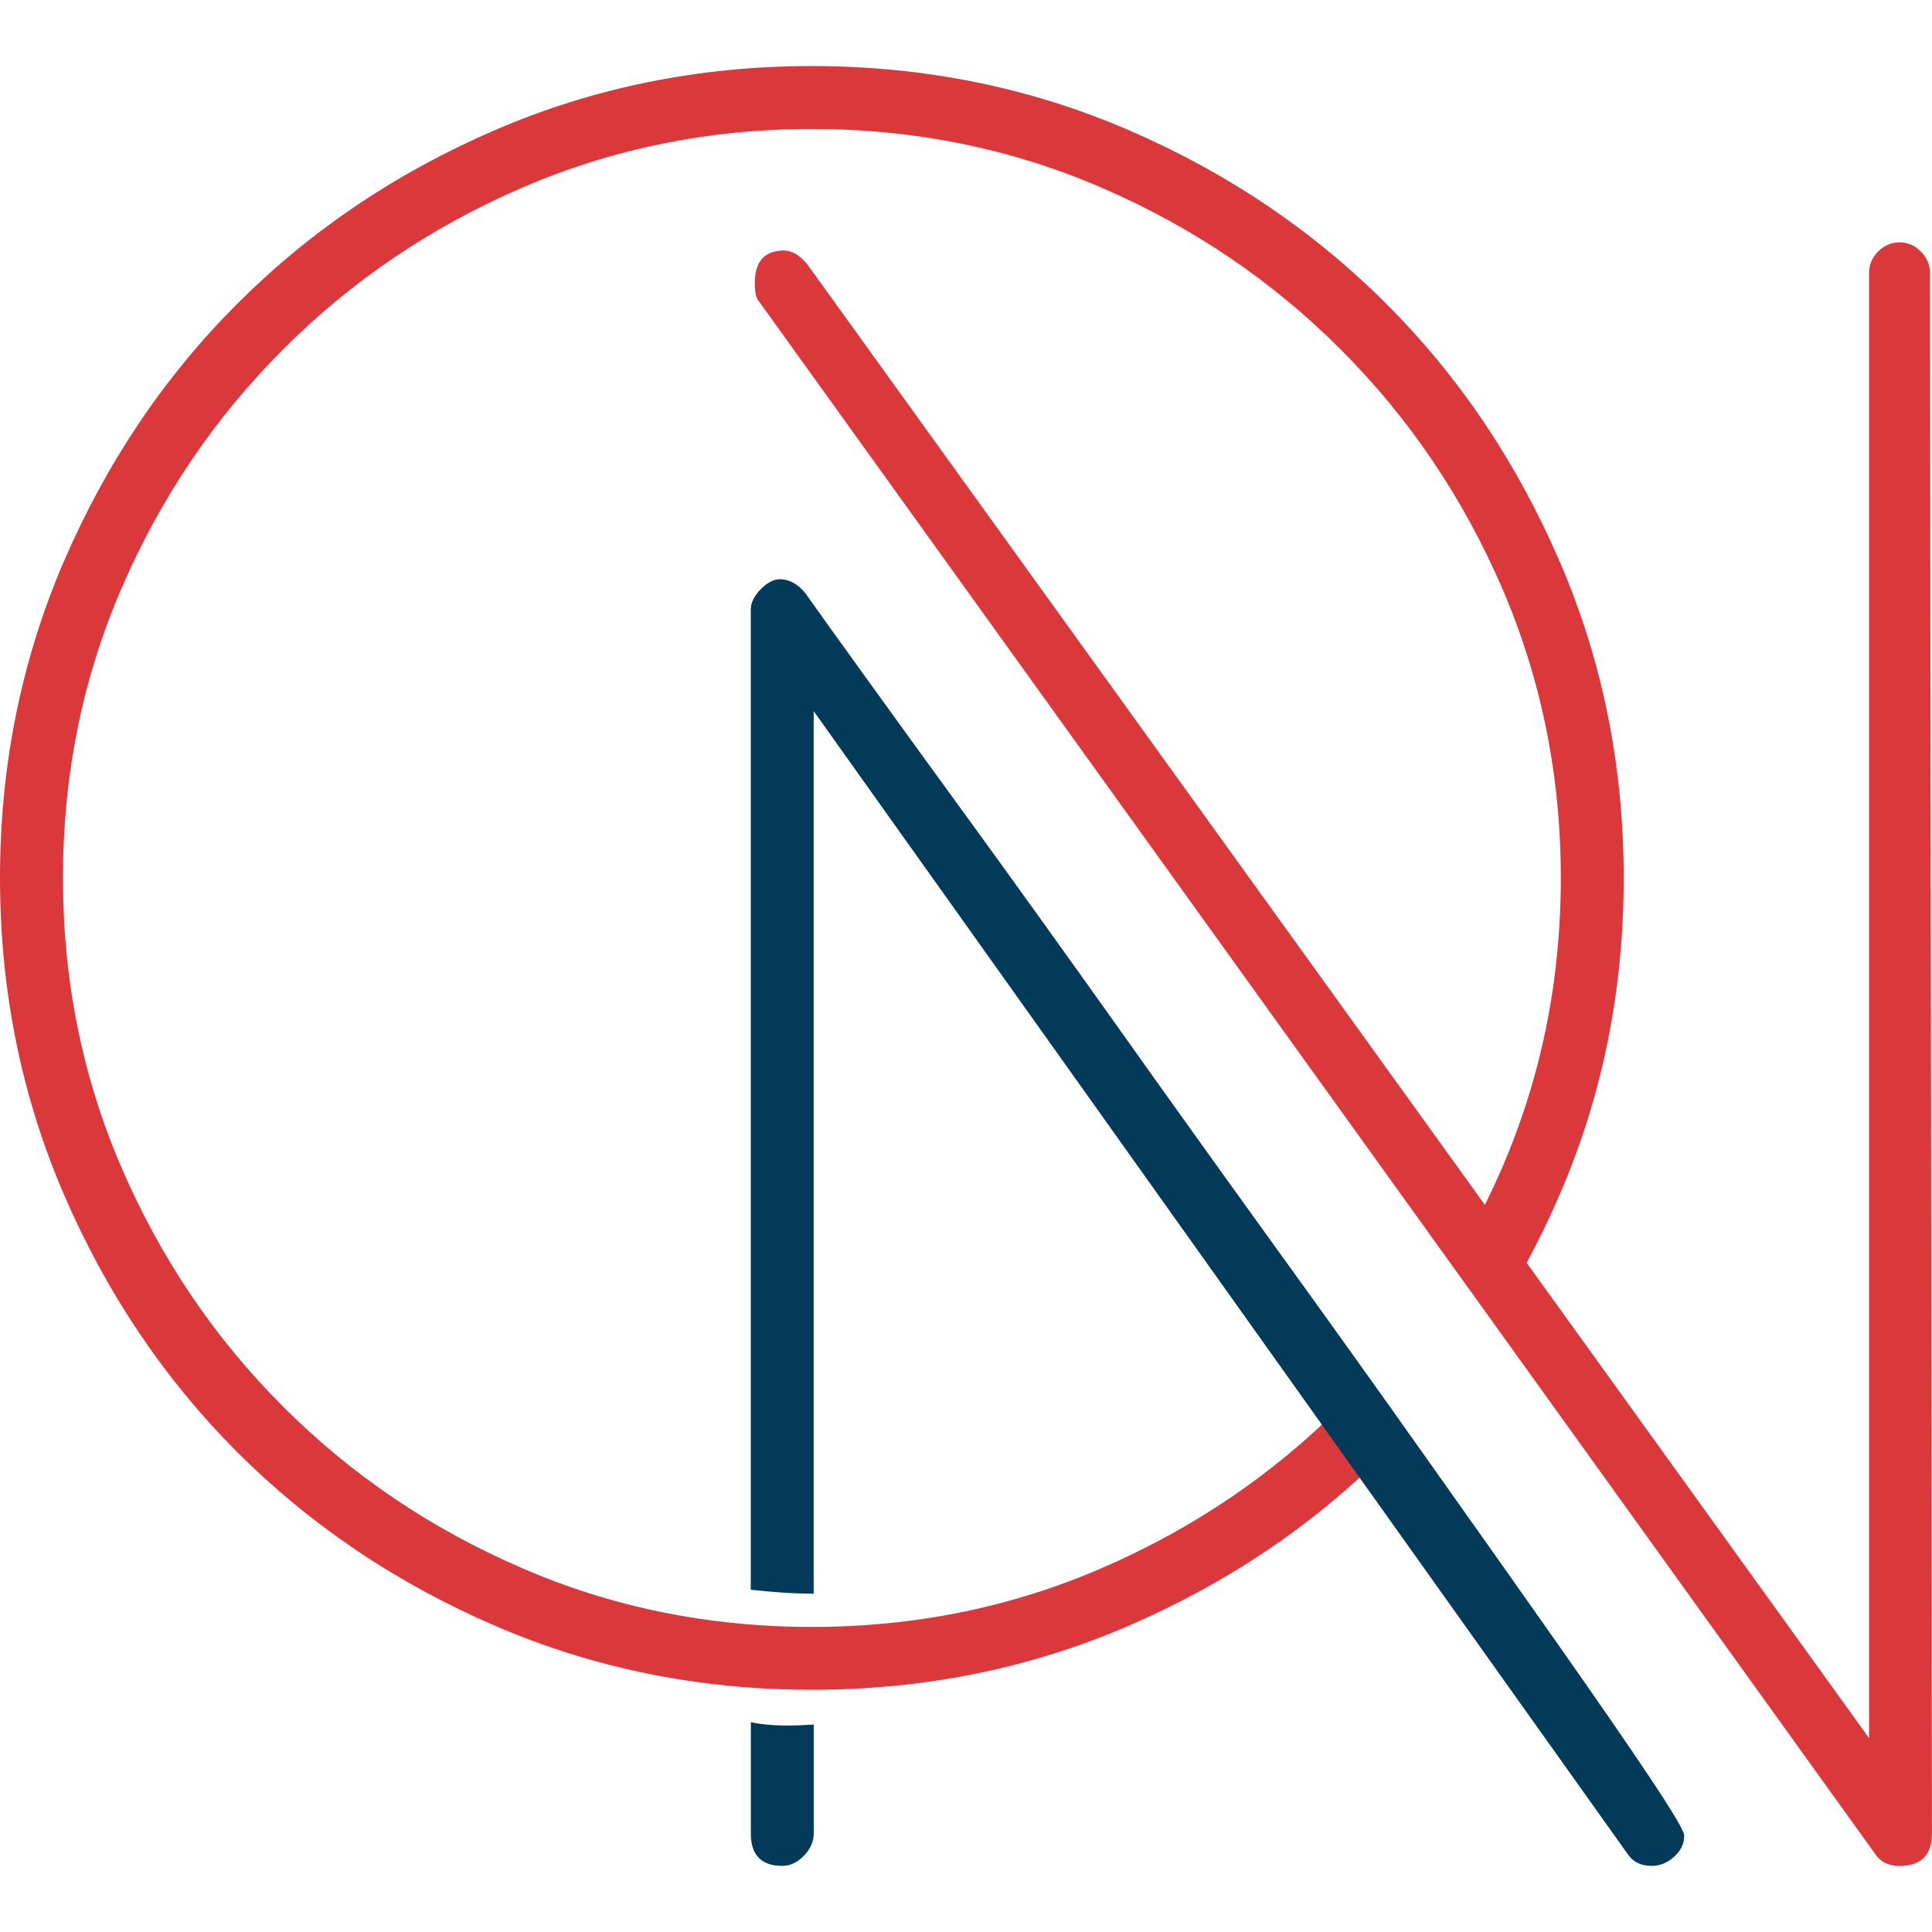
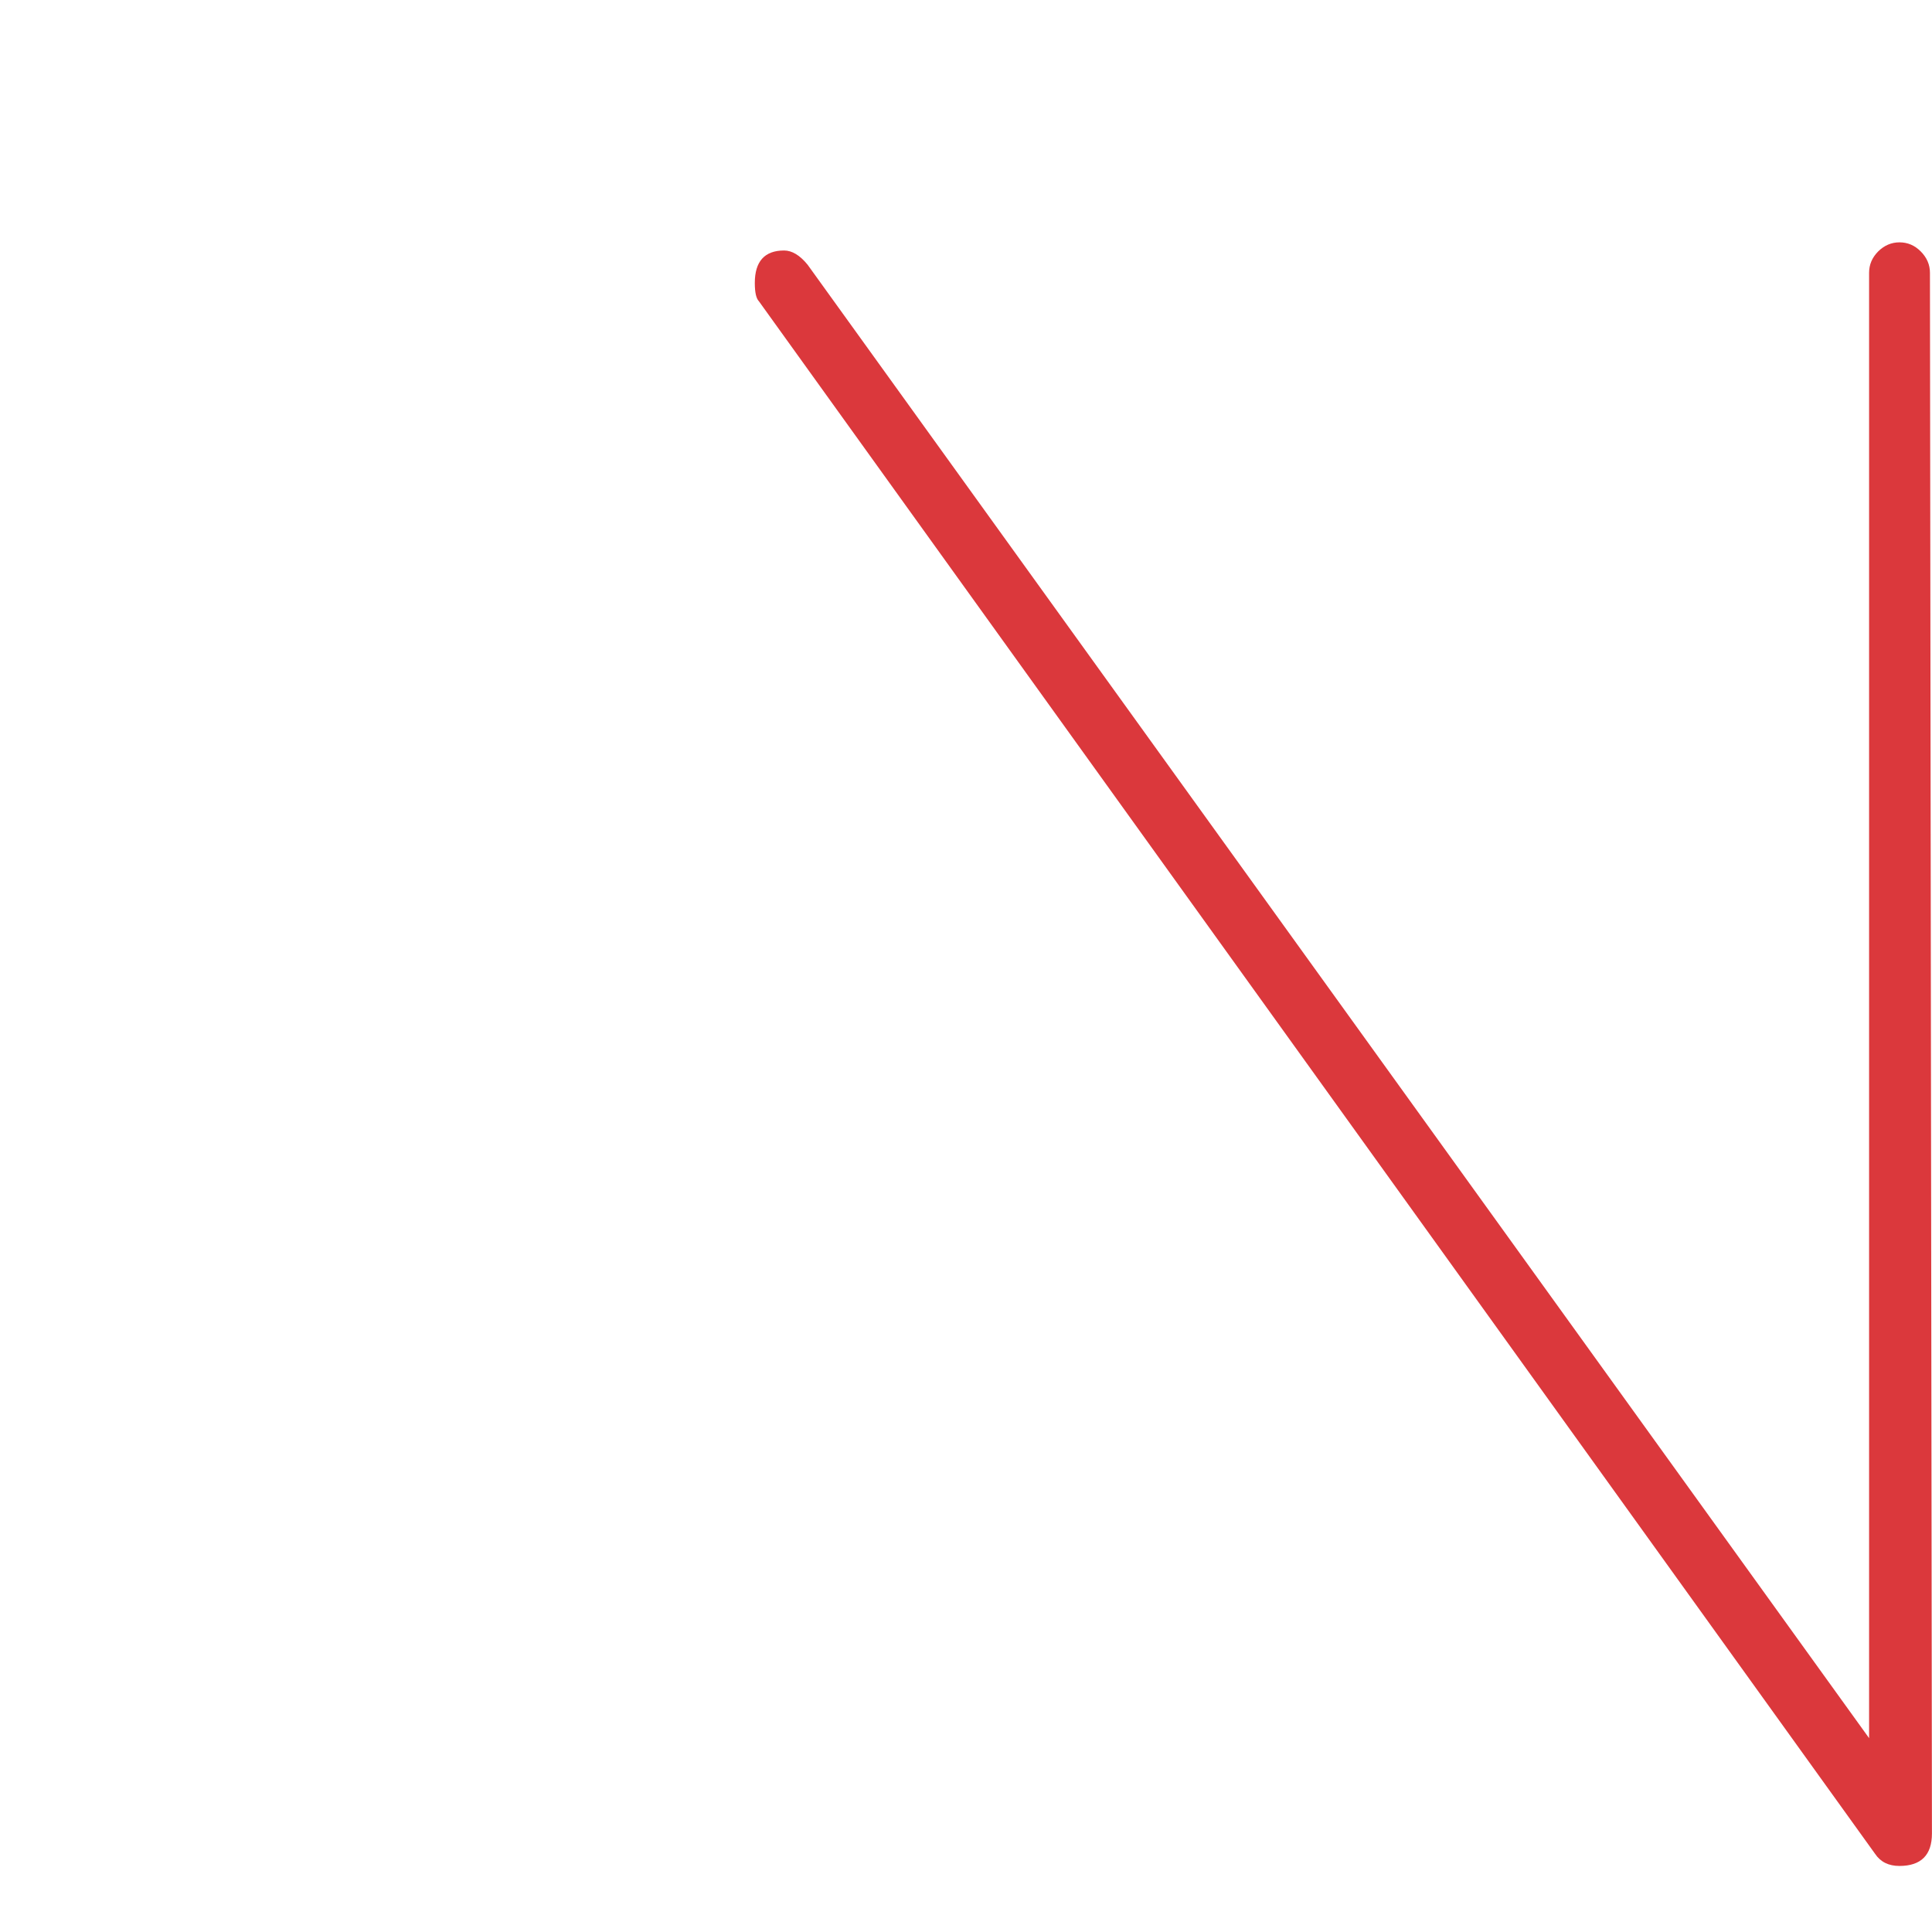
<svg xmlns="http://www.w3.org/2000/svg" version="1.1" id="Calque_1" x="0px" y="0px" width="32px" height="32px" viewBox="0 0 32 32" enable-background="new 0 0 32 32" xml:space="preserve">
  <g>
-     <path fill="#DB383C" d="M25.832,9.298c-0.706-1.636-1.663-3.061-2.874-4.269c-1.21-1.211-2.633-2.17-4.268-2.876   c-1.636-0.705-3.385-1.059-5.245-1.059c-1.859,0-3.607,0.354-5.243,1.059c-1.637,0.706-3.059,1.665-4.27,2.876   c-1.21,1.208-2.168,2.633-2.874,4.269C0.354,10.934,0,12.682,0,14.541c0,1.861,0.354,3.608,1.059,5.244   c0.706,1.637,1.664,3.059,2.874,4.27c1.211,1.209,2.633,2.168,4.27,2.874c1.636,0.706,3.384,1.059,5.243,1.059   c1.86,0,3.609-0.353,5.245-1.059c1.635-0.706,3.058-1.665,4.268-2.874c0.051-0.051,0.102-0.102,0.151-0.153   c0.012-0.052,0.023-0.097,0-0.12c-0.263-0.204-0.449-0.503-0.695-0.7c-0.069,0.073-0.14,0.146-0.212,0.217   c-1.131,1.132-2.448,2.021-3.948,2.671c-1.502,0.651-3.105,0.977-4.809,0.977c-1.702,0-3.306-0.325-4.806-0.977   c-1.502-0.649-2.819-1.539-3.95-2.671c-1.132-1.131-2.023-2.447-2.673-3.95c-0.65-1.502-0.974-3.103-0.974-4.807   c0-1.702,0.323-3.306,0.974-4.807c0.649-1.501,1.541-2.818,2.673-3.949C5.82,4.652,7.138,3.762,8.64,3.112   c1.5-0.649,3.104-0.976,4.806-0.976c1.703,0,3.307,0.326,4.809,0.976c1.5,0.649,2.817,1.54,3.948,2.673   c1.132,1.131,2.023,2.448,2.674,3.949c0.648,1.501,0.975,3.104,0.975,4.807c0,1.704-0.326,3.305-0.975,4.807   c-0.159,0.365-0.331,0.719-0.518,1.062c0.216,0.226,0.49,0.396,0.548,0.769c0.027,0.055,0.106,0.093,0.163,0.126   c0.28-0.484,0.535-0.99,0.763-1.519c0.708-1.636,1.061-3.383,1.061-5.244C26.893,12.682,26.54,10.934,25.832,9.298z" />
-     <path fill="#033959" d="M12.436,28.526v1.842c0,0.357,0.173,0.537,0.521,0.537c0.13,0,0.25-0.056,0.358-0.168   s0.163-0.235,0.163-0.369v-1.804C13.12,28.587,12.768,28.594,12.436,28.526z" />
-     <path fill="#033959" d="M27.328,29.443c-0.382-0.571-0.893-1.312-1.531-2.219c-0.639-0.908-1.366-1.938-2.185-3.092   c-0.817-1.155-1.664-2.337-2.538-3.547c-0.874-1.211-1.737-2.415-2.588-3.614c-0.853-1.198-1.637-2.291-2.353-3.277   c-0.718-0.985-1.322-1.82-1.815-2.504c-0.494-0.683-0.818-1.137-0.976-1.361c-0.129-0.157-0.269-0.235-0.421-0.235   c-0.108,0-0.216,0.057-0.324,0.168c-0.108,0.112-0.162,0.225-0.162,0.336v16.233c0.347,0.038,0.696,0.066,1.042,0.065V11.778   l13.479,18.926c0.089,0.135,0.224,0.201,0.403,0.201c0.134,0,0.258-0.051,0.369-0.151c0.112-0.1,0.168-0.218,0.168-0.354   C27.897,30.334,27.708,30.015,27.328,29.443z" />
    <path fill="#DB383C" d="M31.966,4.519c0-0.135-0.051-0.252-0.152-0.354c-0.1-0.101-0.217-0.151-0.353-0.151   c-0.134,0-0.252,0.051-0.353,0.151c-0.101,0.102-0.15,0.219-0.15,0.354v24.27L13.376,4.384c-0.128-0.157-0.259-0.235-0.389-0.235   c-0.322,0-0.485,0.18-0.485,0.538c0,0.157,0.023,0.257,0.068,0.303l18.487,25.715c0.09,0.135,0.225,0.201,0.403,0.201   c0.358,0,0.539-0.18,0.539-0.537L31.966,4.519z" />
  </g>
</svg>